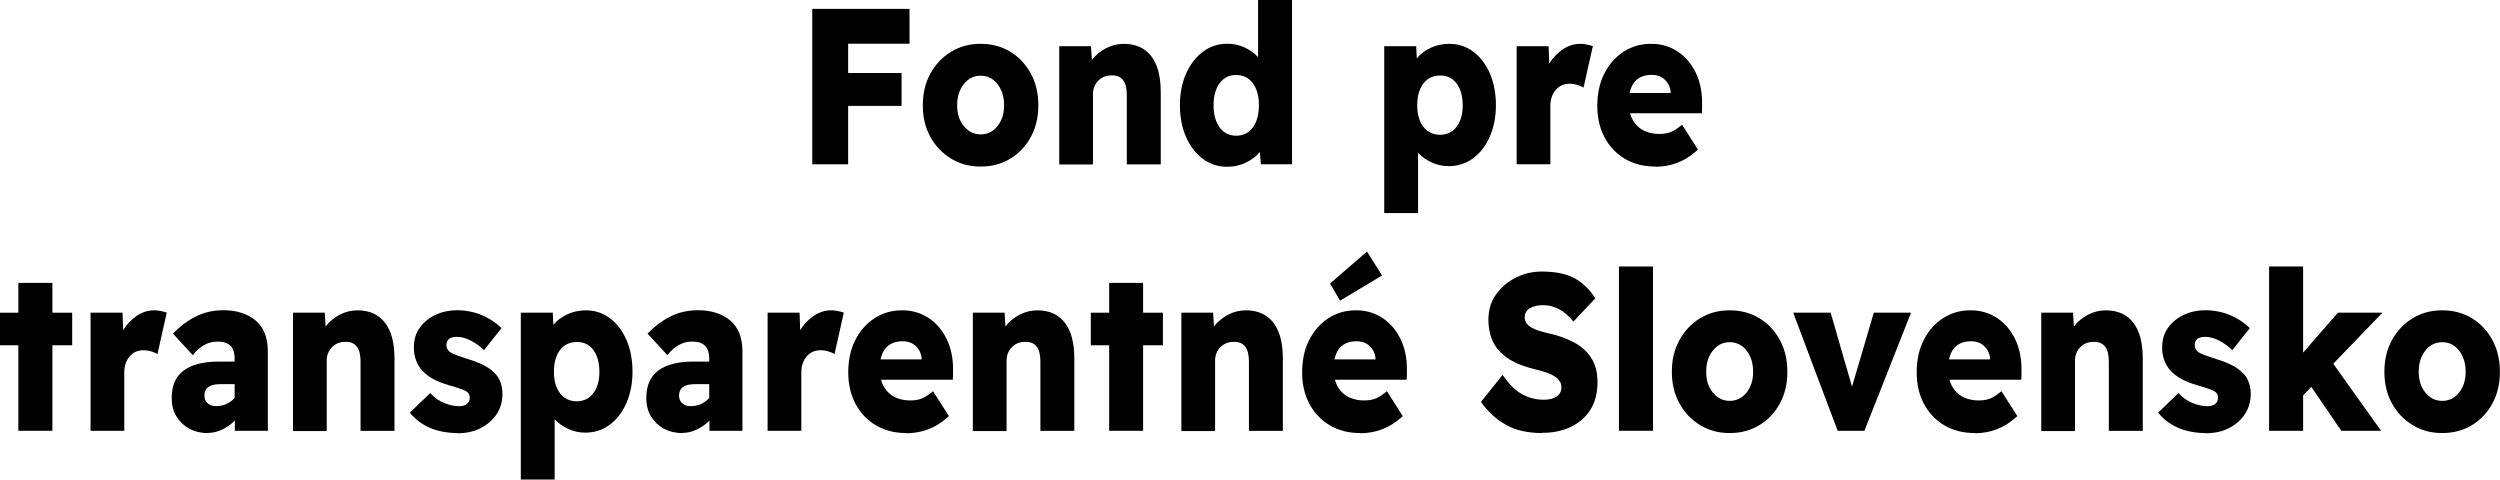
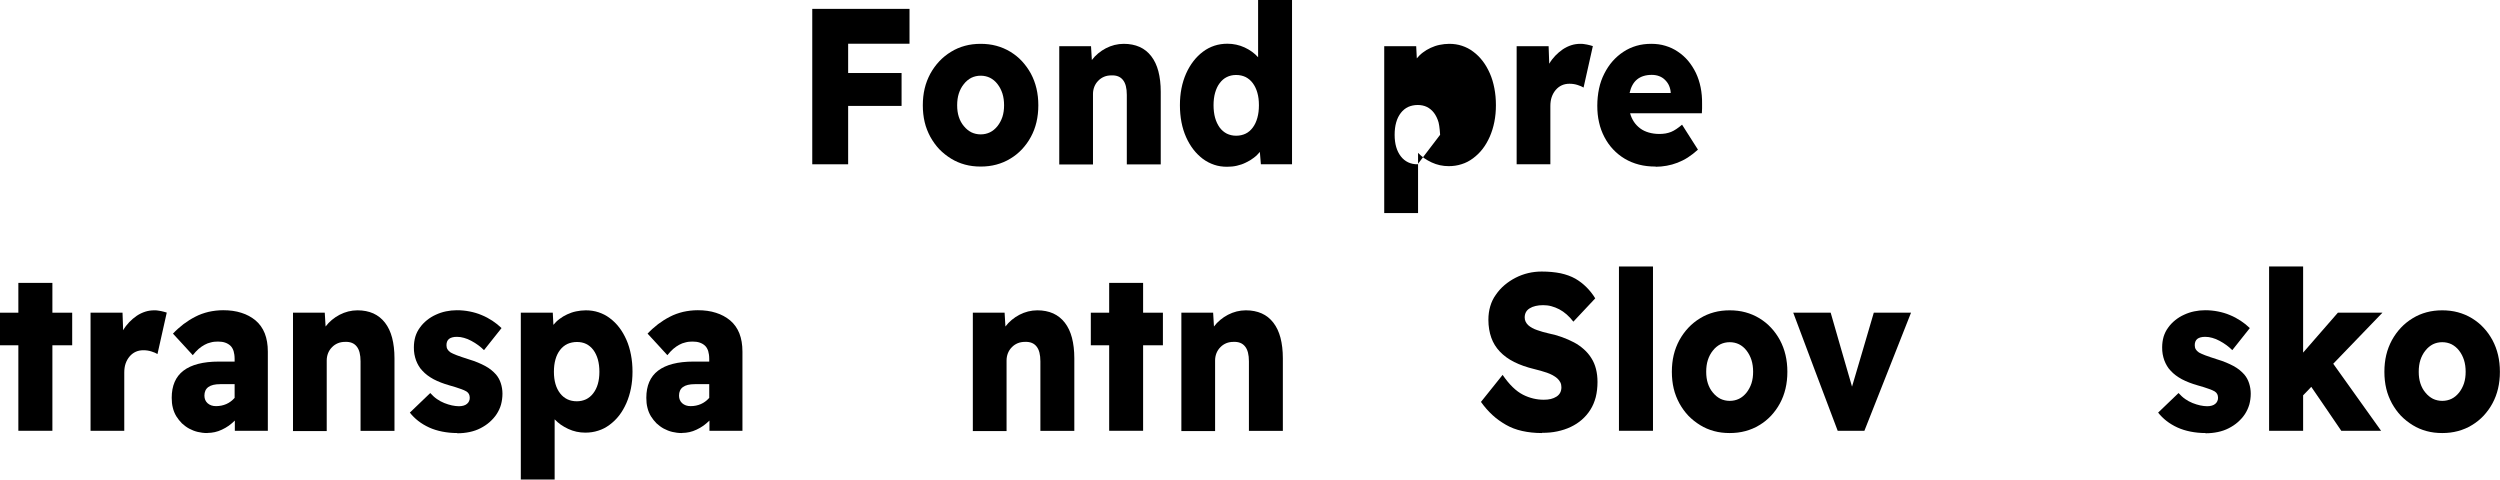
<svg xmlns="http://www.w3.org/2000/svg" id="Layer_2" data-name="Layer 2" viewBox="0 0 242.41 46.51">
  <g id="Layer_1-2" data-name="Layer 1">
    <g>
      <polygon points="78.76 15.93 78.76 8.4 78.76 .86 83.47 .86 88.19 .86 88.19 2.55 88.19 4.24 85.22 4.24 82.24 4.24 82.24 5.66 82.24 7.08 84.83 7.08 87.42 7.08 87.42 8.68 87.42 10.27 84.83 10.27 82.24 10.27 82.24 13.1 82.24 15.93 80.5 15.93 78.76 15.93" />
      <path d="M95.09,16.15c-.54,0-1.04-.06-1.52-.19-.48-.13-.93-.32-1.35-.58-.42-.26-.8-.56-1.14-.91-.33-.35-.62-.75-.87-1.2-.24-.45-.43-.92-.55-1.43-.12-.51-.18-1.05-.18-1.63s.06-1.12.18-1.63c.12-.51.31-.99.55-1.44.25-.45.54-.85.87-1.2s.71-.66,1.14-.92c.42-.26.87-.45,1.35-.58.48-.13.99-.19,1.52-.19s1.04.06,1.52.19c.48.13.93.32,1.36.58.42.26.8.56,1.13.92s.62.76.86,1.2c.24.45.42.93.54,1.44.12.51.18,1.05.18,1.63s-.06,1.12-.18,1.63c-.12.51-.3.99-.54,1.43-.24.45-.53.84-.86,1.2-.33.35-.71.66-1.13.91-.42.26-.88.45-1.36.58-.48.13-.99.19-1.52.19M95.09,13.03c.33,0,.63-.07.9-.2s.51-.33.73-.6c.21-.27.37-.57.48-.9.11-.34.16-.71.16-1.12s-.05-.79-.16-1.14c-.11-.34-.27-.65-.48-.92-.21-.27-.45-.47-.73-.61-.27-.13-.57-.2-.9-.2s-.63.07-.9.2c-.27.14-.52.34-.73.61-.22.27-.38.58-.49.92-.11.34-.16.72-.16,1.14s.05.78.16,1.12c.11.34.27.64.49.9.22.27.46.46.73.6.27.13.58.2.9.2" />
      <path d="M102.71,15.93V4.48h3.08l.04.67.04.67c.18-.24.38-.45.61-.64.23-.19.48-.36.75-.5.27-.14.56-.25.84-.32.29-.07.59-.11.89-.11.58,0,1.09.1,1.54.3s.82.5,1.13.9c.31.4.54.89.69,1.46.15.58.23,1.24.23,1.99v7.04h-3.29v-6.74c0-.65-.12-1.13-.37-1.44-.25-.32-.62-.47-1.12-.45-.26,0-.49.04-.71.13-.21.09-.4.21-.57.39-.17.17-.29.36-.38.58-.08.21-.13.44-.13.69v6.85h-3.28Z" />
      <path d="M118.98,16.17c-.44,0-.86-.06-1.24-.19-.39-.13-.76-.32-1.1-.57-.34-.26-.65-.56-.92-.91-.27-.35-.51-.75-.71-1.2-.2-.45-.35-.93-.45-1.45-.1-.52-.15-1.06-.15-1.65s.05-1.12.15-1.63c.1-.51.25-.99.45-1.44.2-.45.44-.85.71-1.2.27-.35.58-.66.93-.92.34-.26.72-.45,1.11-.58.4-.13.82-.19,1.26-.19.29,0,.57.03.85.09s.55.15.81.27c.26.12.5.26.72.42.22.16.41.33.59.53V0h3.29v15.93h-3.02l-.05-.6-.05-.6c-.17.21-.36.4-.59.57-.22.17-.48.33-.76.46-.28.14-.57.24-.88.31-.3.07-.62.1-.95.1M119.86,13.16c.34,0,.65-.07.92-.2s.5-.33.7-.6c.2-.27.34-.58.44-.94.1-.36.15-.76.15-1.22s-.05-.85-.15-1.2c-.1-.36-.25-.67-.44-.93-.2-.27-.43-.46-.7-.6-.27-.13-.58-.2-.92-.2s-.64.07-.9.2c-.27.13-.5.33-.7.6-.2.26-.34.58-.44.93-.1.35-.15.76-.15,1.2s.05.86.15,1.22c.1.36.25.67.44.94.2.27.43.46.7.6.27.13.57.2.9.2" />
-       <path d="M134.22,20.67V4.48h3.1l.03.59.03.59c.17-.21.36-.4.59-.57.22-.17.47-.32.75-.45.28-.13.57-.23.87-.29.3-.06.61-.1.93-.1.44,0,.85.06,1.24.19.39.13.75.31,1.09.57.34.25.64.55.91.9.27.35.5.75.7,1.2.2.45.34.93.44,1.45.1.51.15,1.06.15,1.64s-.05,1.1-.15,1.61-.25.99-.44,1.43c-.2.45-.43.85-.7,1.2-.27.35-.58.65-.93.91-.35.26-.71.45-1.11.57-.39.13-.81.19-1.25.19-.29,0-.57-.03-.85-.09-.27-.06-.54-.15-.8-.27-.26-.12-.5-.26-.72-.41-.22-.16-.42-.33-.6-.52v5.84h-3.29ZM139.64,13.07c.33,0,.63-.07.89-.19.27-.13.5-.32.7-.58.2-.26.35-.56.45-.91.1-.35.15-.74.15-1.18s-.05-.84-.15-1.2c-.1-.35-.25-.66-.44-.92-.2-.26-.43-.45-.69-.58-.27-.13-.57-.19-.9-.19s-.65.07-.92.19c-.27.13-.51.32-.71.58-.2.26-.35.56-.45.92-.1.35-.15.75-.15,1.2s.05.83.15,1.18.25.65.45.91c.2.26.44.45.71.58.27.13.58.19.92.19" />
+       <path d="M134.22,20.67V4.48h3.1l.03.59.03.59c.17-.21.36-.4.59-.57.22-.17.47-.32.75-.45.28-.13.57-.23.87-.29.3-.06.61-.1.93-.1.44,0,.85.06,1.24.19.39.13.75.31,1.09.57.34.25.64.55.91.9.27.35.5.75.7,1.2.2.45.34.93.44,1.45.1.51.15,1.06.15,1.64s-.05,1.1-.15,1.61-.25.99-.44,1.43c-.2.45-.43.85-.7,1.2-.27.35-.58.65-.93.91-.35.26-.71.45-1.11.57-.39.13-.81.19-1.25.19-.29,0-.57-.03-.85-.09-.27-.06-.54-.15-.8-.27-.26-.12-.5-.26-.72-.41-.22-.16-.42-.33-.6-.52v5.84h-3.29ZM139.64,13.07s-.05-.84-.15-1.2c-.1-.35-.25-.66-.44-.92-.2-.26-.43-.45-.69-.58-.27-.13-.57-.19-.9-.19s-.65.07-.92.19c-.27.13-.51.32-.71.58-.2.26-.35.56-.45.92-.1.35-.15.75-.15,1.2s.05.83.15,1.18.25.65.45.91c.2.26.44.45.71.58.27.13.58.19.92.19" />
      <path d="M147.06,15.93V4.48h3.1l.03.85.03.85c.17-.29.37-.55.59-.78.22-.23.47-.44.73-.62.27-.18.55-.31.83-.4s.58-.13.88-.13c.11,0,.22,0,.32.02.11.01.21.03.31.05.1.02.2.05.3.07s.18.05.27.08l-.45,2.01-.45,2.01c-.07-.04-.16-.08-.25-.13-.1-.04-.21-.08-.33-.12-.12-.04-.25-.07-.38-.09-.13-.02-.27-.03-.41-.03-.27,0-.52.05-.74.15-.22.1-.42.25-.59.45-.17.2-.3.43-.39.69-.09.26-.13.56-.13.88v5.64h-3.29Z" />
      <path d="M160.53,16.15c-.58,0-1.11-.06-1.61-.19-.5-.13-.96-.32-1.38-.57-.42-.25-.8-.56-1.13-.91-.33-.35-.61-.75-.84-1.19-.23-.44-.41-.92-.52-1.43-.12-.51-.17-1.04-.17-1.61s.06-1.14.17-1.66c.11-.52.28-1,.51-1.45.23-.45.49-.85.8-1.2.31-.35.66-.66,1.06-.92.39-.26.82-.45,1.26-.58.45-.13.93-.19,1.43-.19s.94.06,1.37.19c.43.13.83.31,1.21.57.38.25.71.55,1,.89.29.35.54.74.75,1.17.21.44.36.91.46,1.4.1.5.15,1.03.14,1.59v.46s-.02.46-.02.46h-6.96c.08.31.21.58.37.83.16.24.37.46.61.64.24.18.52.31.83.4.31.09.66.14,1.04.14.21,0,.41-.02.6-.05.19-.03.36-.09.53-.15.17-.07.33-.16.51-.28s.36-.26.55-.42l.77,1.21.77,1.21c-.32.29-.65.55-.98.76-.33.21-.67.38-1.01.51-.34.13-.69.23-1.04.29s-.7.1-1.06.1M160.16,7.26c-.59,0-1.06.15-1.42.44-.36.29-.6.74-.73,1.32h3.99v-.02c-.01-.25-.07-.48-.16-.69-.09-.21-.22-.39-.39-.56-.17-.17-.36-.29-.58-.37-.21-.08-.45-.12-.71-.12" />
      <polygon points="1.78 41.77 1.78 37.63 1.78 33.48 .89 33.48 0 33.48 0 31.9 0 30.32 .89 30.32 1.78 30.32 1.78 28.87 1.78 27.43 3.43 27.43 5.08 27.43 5.08 28.87 5.08 30.32 6.04 30.32 7 30.32 7 31.9 7 33.48 6.04 33.48 5.08 33.48 5.08 37.63 5.08 41.77 3.43 41.77 1.78 41.77" />
      <path d="M8.78,41.77v-11.45h3.1l.03.85.03.85c.17-.29.37-.55.59-.78.22-.23.47-.44.73-.62.27-.18.55-.31.83-.4s.58-.13.88-.13c.11,0,.22,0,.32.02.11.01.21.03.31.05.1.02.2.05.3.07s.18.05.27.08l-.45,2.01-.45,2.01c-.07-.04-.16-.08-.25-.13-.1-.04-.21-.08-.33-.12-.12-.04-.25-.07-.38-.09-.13-.02-.27-.03-.41-.03-.27,0-.52.05-.74.15-.22.1-.42.25-.59.45-.17.2-.3.43-.39.69-.09.26-.13.56-.13.88v5.64h-3.29Z" />
      <path d="M20.1,41.99c-.33,0-.64-.04-.93-.11-.29-.07-.57-.18-.83-.32-.26-.14-.49-.32-.7-.51-.2-.2-.38-.43-.54-.68-.15-.25-.27-.53-.34-.83-.08-.3-.11-.62-.11-.97,0-1.17.38-2.05,1.14-2.63.76-.58,1.91-.88,3.43-.88h1.53v-.26c0-.3-.04-.55-.1-.76-.07-.21-.17-.39-.31-.52-.14-.13-.31-.23-.51-.3-.2-.07-.44-.1-.7-.1-.24,0-.47.02-.68.08-.22.05-.42.12-.61.23-.19.1-.39.24-.58.4-.19.17-.38.37-.57.61l-.96-1.05-.96-1.04c.32-.34.66-.64,1.02-.92.36-.27.74-.51,1.15-.72.4-.21.83-.36,1.28-.47.45-.1.93-.16,1.42-.16.65,0,1.24.08,1.76.25.52.16.98.41,1.38.74.39.33.69.75.89,1.25.2.51.3,1.1.3,1.78v7.67h-3.2v-.99c-.19.19-.39.35-.59.5-.21.15-.43.27-.66.38-.23.11-.46.19-.69.24-.23.05-.47.08-.71.08M20.95,39.38c.36,0,.69-.07.99-.2.3-.13.57-.33.81-.6v-1.33h-1.4c-.51,0-.89.09-1.15.28-.26.19-.38.47-.38.84,0,.15.03.29.08.41.05.12.13.23.23.32.1.09.22.16.36.21.14.05.29.07.46.07" />
      <path d="M28.41,41.77v-11.45h3.08l.04.67.04.67c.18-.24.38-.45.61-.64.23-.19.48-.36.75-.5.27-.14.56-.25.84-.32.29-.07.59-.11.89-.11.58,0,1.09.1,1.54.3.44.2.82.5,1.13.9.31.4.54.89.69,1.46.15.58.23,1.24.23,1.99v7.04h-3.29v-6.74c0-.65-.12-1.13-.37-1.44-.25-.32-.62-.47-1.12-.45-.26,0-.49.04-.71.13-.21.09-.4.21-.57.39-.17.17-.29.36-.38.58-.08.21-.13.44-.13.7v6.85h-3.28Z" />
      <path d="M44.34,41.99c-.52,0-1-.05-1.46-.14-.45-.09-.88-.22-1.27-.4-.39-.18-.74-.39-1.05-.63-.31-.24-.58-.51-.82-.81l.99-.95.99-.95c.2.22.41.42.64.58.23.16.47.29.72.39.26.1.5.18.74.23.24.05.47.08.68.08.17,0,.32-.02.45-.06.13-.04.24-.09.33-.17.09-.08.16-.16.2-.26.05-.1.07-.21.07-.33,0-.14-.03-.26-.08-.36-.05-.1-.14-.19-.25-.26-.12-.07-.31-.16-.58-.25-.27-.1-.62-.21-1.05-.33-.6-.17-1.11-.37-1.55-.6-.44-.24-.8-.51-1.08-.82-.14-.14-.26-.3-.36-.47-.1-.17-.19-.35-.26-.54-.07-.19-.12-.39-.16-.6-.04-.21-.05-.43-.05-.66,0-.37.05-.71.14-1.03.1-.32.24-.61.44-.88.19-.27.42-.51.68-.72.26-.21.55-.39.86-.53.32-.15.65-.26.99-.33.34-.07.69-.11,1.05-.11.43,0,.85.04,1.25.12.4.08.79.19,1.16.35.37.15.72.34,1.04.55.32.21.62.45.89.71l-.85,1.07-.85,1.07c-.17-.17-.36-.33-.56-.48-.2-.15-.43-.29-.67-.42-.24-.13-.48-.23-.71-.29-.23-.07-.46-.1-.69-.1-.34,0-.59.07-.76.2-.17.14-.25.34-.25.61,0,.15.03.29.1.4.07.12.17.22.31.31.06.04.14.08.24.12.1.05.22.09.36.15.14.05.31.11.51.18.2.07.42.14.67.22.3.09.59.19.85.3.26.11.5.22.72.34.22.12.42.25.59.39.17.14.33.29.46.44.21.25.36.53.46.84.1.31.16.65.16,1.01s-.05.73-.14,1.06c-.09.33-.24.64-.43.93-.19.29-.42.54-.68.77s-.55.42-.88.59c-.33.17-.68.29-1.06.37-.38.08-.77.12-1.19.12" />
      <path d="M50.5,46.51v-16.19h3.1l.03.59.03.59c.17-.21.36-.4.59-.57.22-.17.47-.32.75-.45.28-.13.57-.23.87-.29.3-.06.61-.1.93-.1.44,0,.85.06,1.24.19.39.13.75.31,1.09.57.34.25.64.55.91.9.27.35.5.75.7,1.2.2.45.34.93.44,1.45.1.51.15,1.06.15,1.64s-.05,1.1-.15,1.61c-.1.51-.25.99-.44,1.43-.2.45-.43.85-.7,1.2-.27.35-.58.65-.93.91-.35.26-.71.45-1.11.57-.39.13-.81.19-1.25.19-.29,0-.57-.03-.85-.09-.27-.06-.54-.15-.8-.27-.26-.12-.5-.26-.72-.41-.22-.16-.42-.33-.6-.52v5.84h-3.29ZM55.93,38.91c.33,0,.63-.07.89-.19.27-.13.5-.32.7-.58s.35-.56.45-.91c.1-.35.15-.74.15-1.18s-.05-.84-.15-1.2c-.1-.35-.25-.66-.44-.92-.2-.26-.43-.45-.69-.58-.27-.13-.57-.19-.9-.19s-.65.07-.92.19c-.27.13-.51.32-.71.58-.2.26-.35.56-.45.92-.1.35-.15.75-.15,1.2s.05.83.15,1.18c.1.35.25.65.45.91.2.26.44.45.71.58.27.13.58.19.92.19" />
      <path d="M66.12,41.99c-.33,0-.64-.04-.93-.11-.29-.07-.57-.18-.83-.32-.26-.14-.49-.32-.7-.51-.2-.2-.38-.43-.54-.68-.15-.25-.27-.53-.34-.83-.08-.3-.11-.62-.11-.97,0-1.17.38-2.05,1.14-2.63.76-.58,1.91-.88,3.43-.88h1.53v-.26c0-.3-.04-.55-.1-.76-.07-.21-.17-.39-.31-.52-.14-.13-.31-.23-.51-.3-.2-.07-.44-.1-.7-.1-.24,0-.47.02-.68.08-.22.05-.42.12-.61.23-.19.1-.39.24-.58.4-.19.17-.38.37-.57.61l-.96-1.05-.96-1.04c.32-.34.66-.64,1.02-.92.36-.27.74-.51,1.15-.72.4-.21.83-.36,1.28-.47.45-.1.93-.16,1.42-.16.65,0,1.24.08,1.76.25.52.16.98.41,1.38.74.39.33.69.75.89,1.25.2.51.3,1.1.3,1.78v7.67h-3.2v-.99c-.19.19-.39.35-.59.5-.21.15-.43.27-.66.38-.23.11-.46.19-.69.24-.23.05-.47.08-.71.08M66.97,39.38c.36,0,.69-.07.99-.2.3-.13.57-.33.81-.6v-1.33h-1.4c-.51,0-.89.09-1.15.28-.26.19-.38.47-.38.84,0,.15.03.29.08.41.05.12.13.23.23.32.1.09.22.16.36.21.14.05.29.07.46.07" />
-       <path d="M74.43,41.77v-11.45h3.1l.03.85.03.85c.17-.29.37-.55.59-.78.22-.23.47-.44.73-.62.27-.18.55-.31.83-.4s.58-.13.88-.13c.11,0,.22,0,.32.02.11.01.21.03.31.05.1.02.2.05.3.07s.18.05.27.08l-.45,2.01-.45,2.01c-.07-.04-.16-.08-.25-.13-.1-.04-.21-.08-.33-.12-.12-.04-.25-.07-.38-.09-.13-.02-.27-.03-.41-.03-.27,0-.52.05-.74.15-.22.1-.42.25-.59.45-.17.2-.3.43-.39.69-.09.26-.13.56-.13.88v5.64h-3.29Z" />
-       <path d="M87.9,41.99c-.58,0-1.11-.06-1.61-.19-.5-.13-.96-.32-1.38-.57-.42-.25-.8-.56-1.13-.91-.33-.35-.61-.75-.84-1.19-.23-.44-.41-.92-.52-1.43-.12-.51-.17-1.04-.17-1.61s.06-1.14.17-1.66c.11-.52.28-1,.51-1.45.23-.45.49-.85.8-1.2.31-.35.66-.66,1.06-.92.39-.26.82-.45,1.26-.58.45-.13.93-.19,1.43-.19s.94.06,1.37.19c.43.13.83.31,1.21.57.38.25.71.55,1,.89.29.35.54.74.75,1.17.21.44.36.91.46,1.4.1.5.15,1.03.14,1.59v.46s-.02.46-.02.46h-6.96c.08.31.21.58.37.83.16.24.37.46.61.64.24.18.52.31.83.4.31.09.66.14,1.04.14.21,0,.42-.02.6-.05.19-.03.36-.09.53-.15.17-.07.33-.16.51-.28s.36-.26.55-.42l.77,1.21.77,1.21c-.32.29-.65.55-.98.76-.33.21-.67.38-1.01.51-.34.13-.69.23-1.04.29s-.7.1-1.06.1M87.53,33.09c-.59,0-1.06.15-1.42.44-.36.29-.6.74-.73,1.32h3.99v-.02c-.01-.25-.07-.48-.16-.69-.09-.21-.22-.39-.39-.56-.17-.17-.36-.29-.58-.37-.21-.08-.45-.12-.71-.12" />
      <path d="M94.33,41.77v-11.45h3.08l.04.67.04.67c.18-.24.38-.45.61-.64.23-.19.48-.36.75-.5.27-.14.56-.25.84-.32.29-.07.59-.11.89-.11.58,0,1.09.1,1.54.3.44.2.82.5,1.13.9.31.4.54.89.69,1.46.15.58.23,1.24.23,1.99v7.04h-3.29v-6.74c0-.65-.12-1.13-.37-1.44-.25-.32-.62-.47-1.12-.45-.26,0-.49.04-.71.13-.21.09-.4.21-.57.39-.17.17-.29.36-.38.58-.08.21-.13.44-.13.7v6.85h-3.28Z" />
      <polygon points="107.55 41.77 107.55 37.63 107.55 33.48 106.66 33.48 105.77 33.48 105.77 31.9 105.77 30.32 106.66 30.32 107.55 30.32 107.55 28.87 107.55 27.43 109.2 27.43 110.84 27.43 110.84 28.87 110.84 30.32 111.8 30.32 112.76 30.32 112.76 31.9 112.76 33.48 111.8 33.48 110.84 33.48 110.84 37.63 110.84 41.77 109.2 41.77 107.55 41.77" />
      <path d="M114.55,41.77v-11.45h3.08l.04.67.04.67c.18-.24.38-.45.61-.64.23-.19.48-.36.75-.5.27-.14.56-.25.84-.32.29-.07.59-.11.89-.11.58,0,1.09.1,1.54.3s.82.5,1.13.9c.31.4.54.89.69,1.46.15.58.23,1.24.23,1.99v7.04h-3.29v-6.74c0-.65-.12-1.13-.37-1.44-.25-.32-.62-.47-1.12-.45-.26,0-.49.04-.71.13-.21.09-.4.21-.57.39-.17.17-.29.36-.38.58-.08.21-.13.44-.13.7v6.85h-3.28Z" />
-       <path d="M131.91,41.99c-.58,0-1.11-.06-1.61-.19-.5-.13-.96-.32-1.38-.57-.42-.25-.8-.56-1.13-.91-.33-.35-.61-.75-.84-1.19-.23-.44-.41-.92-.52-1.43-.12-.51-.17-1.04-.17-1.61s.06-1.14.17-1.66c.11-.52.28-1,.51-1.45.23-.45.49-.85.8-1.2.31-.35.66-.66,1.06-.92.39-.26.82-.45,1.26-.58.45-.13.93-.19,1.43-.19s.94.06,1.37.19c.43.13.83.31,1.21.57.38.25.71.55,1,.89.29.35.54.74.75,1.17.21.44.36.91.46,1.4.1.5.15,1.03.14,1.59v.46s-.02.46-.02.46h-6.96c.08.31.21.58.37.83.16.24.37.46.61.64.24.18.52.31.83.4.31.09.66.14,1.04.14.21,0,.41-.02.6-.05.19-.03.36-.09.53-.15.17-.07.33-.16.51-.28s.36-.26.55-.42l.77,1.21.77,1.21c-.32.29-.65.55-.98.76-.33.21-.67.38-1.01.51-.34.13-.69.23-1.04.29s-.7.1-1.06.1M129.93,29.15l-.48-.83-.48-.83,1.79-1.55,1.79-1.55.73,1.16.73,1.16-2.03,1.22-2.04,1.22ZM131.54,33.09c-.59,0-1.06.15-1.42.44-.36.29-.6.74-.73,1.32h3.99v-.02c-.01-.25-.07-.48-.16-.69-.09-.21-.22-.39-.39-.56-.17-.17-.36-.29-.58-.37-.21-.08-.45-.12-.71-.12" />
      <path d="M149.52,41.99c-.7,0-1.34-.07-1.92-.2-.59-.13-1.11-.33-1.58-.6-.47-.27-.91-.58-1.31-.95-.4-.37-.77-.79-1.11-1.27l1.05-1.31,1.05-1.31c.32.47.65.87.98,1.19.33.32.66.56.99.73s.67.29,1,.37c.33.08.67.12,1.01.12.25,0,.48-.02.69-.07.21-.05.39-.13.55-.23.16-.1.28-.23.36-.38.08-.15.12-.33.12-.53,0-.17-.03-.33-.1-.47-.07-.14-.17-.27-.3-.39-.13-.11-.28-.22-.45-.31-.17-.09-.35-.17-.55-.24-.2-.07-.4-.13-.61-.19-.2-.06-.41-.11-.61-.16-.75-.18-1.4-.41-1.96-.69-.56-.28-1.02-.62-1.39-1.01-.37-.39-.65-.84-.83-1.35-.18-.51-.28-1.09-.28-1.73,0-.47.06-.9.18-1.31.12-.41.3-.79.55-1.13.24-.35.52-.66.84-.93.32-.27.68-.51,1.07-.71.39-.2.8-.35,1.22-.45.42-.1.86-.15,1.31-.15.68,0,1.3.06,1.84.17.54.12,1.01.29,1.42.52.4.23.76.51,1.08.83.32.32.61.68.85,1.08l-1.06,1.13-1.06,1.13c-.21-.27-.42-.5-.65-.7-.23-.2-.47-.37-.72-.5-.25-.13-.51-.23-.77-.3-.26-.07-.53-.1-.8-.1s-.52.03-.73.08c-.22.05-.41.13-.57.23-.16.1-.28.22-.36.37-.08.15-.12.32-.12.51,0,.15.03.29.09.41.06.12.14.24.25.34.11.1.24.19.39.27.14.08.3.15.48.21.17.06.35.12.53.17.18.05.36.1.55.14.47.1.92.22,1.33.37.41.15.8.32,1.16.51.36.19.68.42.96.67.28.25.52.53.72.85.2.31.35.66.45,1.05.1.39.15.81.15,1.27,0,.53-.06,1.02-.17,1.47-.12.45-.29.86-.52,1.22-.23.37-.51.69-.83.97-.32.28-.68.51-1.08.7-.4.19-.83.33-1.3.43-.46.1-.95.14-1.47.14" />
      <polygon points="156.98 41.77 156.98 33.81 156.98 25.84 158.63 25.84 160.28 25.84 160.28 33.81 160.28 41.77 158.63 41.77 156.98 41.77" />
      <path d="M167.72,41.99c-.54,0-1.04-.06-1.52-.19-.48-.13-.93-.32-1.35-.58-.42-.26-.8-.56-1.14-.91-.33-.35-.62-.75-.87-1.2-.24-.45-.43-.92-.55-1.43-.12-.51-.18-1.05-.18-1.63s.06-1.12.18-1.63c.12-.51.31-.99.55-1.44.25-.45.54-.85.87-1.2.33-.35.71-.66,1.14-.92.42-.26.87-.45,1.35-.58.48-.13.99-.19,1.52-.19s1.04.06,1.52.19c.48.13.93.32,1.36.58.42.26.8.56,1.13.92.33.35.62.76.86,1.2.24.45.42.93.54,1.44.12.51.18,1.05.18,1.63s-.06,1.12-.18,1.63c-.12.51-.3.99-.54,1.43-.24.45-.53.84-.86,1.2-.33.35-.71.66-1.13.91-.42.26-.88.45-1.36.58-.48.13-.99.19-1.52.19M167.72,38.87c.33,0,.63-.07.9-.2s.51-.33.73-.6c.21-.27.37-.57.48-.9.11-.34.16-.71.16-1.12s-.05-.79-.16-1.14c-.11-.34-.27-.65-.48-.92-.21-.27-.45-.47-.73-.61-.27-.13-.57-.2-.9-.2s-.63.07-.9.2c-.27.14-.52.34-.73.61-.22.27-.38.58-.49.92-.11.34-.16.72-.16,1.14s.05.78.16,1.12c.11.34.27.64.49.9.22.27.46.46.73.6.27.13.58.2.9.2" />
      <polygon points="178.19 41.77 176.03 36.05 173.88 30.32 175.7 30.32 177.51 30.32 178.54 33.9 179.58 37.49 180.64 33.9 181.69 30.32 183.5 30.32 185.3 30.32 183.04 36.05 180.78 41.77 179.48 41.77 178.19 41.77" />
-       <path d="M191.5,41.99c-.58,0-1.11-.06-1.61-.19-.5-.13-.96-.32-1.38-.57-.42-.25-.8-.56-1.13-.91-.33-.35-.61-.75-.84-1.19-.23-.44-.41-.92-.52-1.43-.12-.51-.17-1.04-.17-1.61s.06-1.14.17-1.66c.11-.52.28-1,.51-1.45.23-.45.49-.85.8-1.2.31-.35.66-.66,1.06-.92.39-.26.82-.45,1.26-.58.45-.13.93-.19,1.43-.19s.94.06,1.37.19c.43.13.83.31,1.21.57.38.25.71.55,1,.89.29.35.54.74.75,1.17.21.44.36.91.46,1.4.1.5.15,1.03.14,1.59v.46s-.02.46-.02.46h-6.96c.08.31.21.58.37.83.16.24.37.46.61.64.24.18.52.31.83.4.31.09.66.14,1.04.14.21,0,.41-.02.6-.05.19-.03.36-.09.53-.15.17-.07.33-.16.51-.28s.36-.26.55-.42l.77,1.21.77,1.21c-.32.29-.65.55-.98.76-.33.21-.67.38-1.01.51-.34.13-.69.23-1.04.29s-.7.1-1.06.1M191.13,33.09c-.59,0-1.06.15-1.42.44-.36.29-.6.74-.73,1.32h3.99v-.02c-.01-.25-.07-.48-.16-.69-.09-.21-.22-.39-.39-.56-.17-.17-.36-.29-.58-.37-.21-.08-.45-.12-.71-.12" />
-       <path d="M197.93,41.77v-11.45h3.08l.04.67.04.67c.18-.24.38-.45.61-.64.23-.19.48-.36.75-.5.27-.14.56-.25.84-.32.29-.07.59-.11.89-.11.58,0,1.09.1,1.54.3s.82.5,1.13.9c.31.4.54.89.69,1.46.15.58.23,1.24.23,1.99v7.04h-3.29v-6.74c0-.65-.12-1.13-.37-1.44-.25-.32-.62-.47-1.12-.45-.26,0-.49.04-.71.13-.21.09-.4.21-.57.39-.17.17-.29.36-.38.58-.08.21-.13.44-.13.7v6.85h-3.28Z" />
      <path d="M213.86,41.99c-.52,0-1-.05-1.46-.14-.45-.09-.88-.22-1.27-.4-.39-.18-.74-.39-1.05-.63-.31-.24-.58-.51-.82-.81l.99-.95.99-.95c.2.22.41.42.64.58.23.16.47.29.72.39.26.1.5.18.74.23.24.05.47.08.68.08.17,0,.32-.02.45-.06.13-.04.24-.09.33-.17.09-.08.16-.16.2-.26.05-.1.07-.21.07-.33,0-.14-.03-.26-.08-.36-.05-.1-.14-.19-.25-.26-.12-.07-.31-.16-.58-.25-.27-.1-.62-.21-1.05-.33-.6-.17-1.11-.37-1.55-.6-.44-.24-.8-.51-1.08-.82-.14-.14-.26-.3-.36-.47-.1-.17-.19-.35-.26-.54-.07-.19-.12-.39-.16-.6-.04-.21-.05-.43-.05-.66,0-.37.05-.71.14-1.03.1-.32.24-.61.44-.88.19-.27.42-.51.68-.72.26-.21.55-.39.86-.53.32-.15.65-.26.99-.33.34-.07.69-.11,1.05-.11.43,0,.85.04,1.25.12.4.08.79.19,1.16.35.37.15.72.34,1.04.55.32.21.62.45.89.71l-.85,1.07-.85,1.07c-.17-.17-.36-.33-.56-.48-.2-.15-.43-.29-.67-.42-.24-.13-.48-.23-.71-.29-.23-.07-.46-.1-.69-.1-.34,0-.59.07-.76.2-.17.14-.25.34-.25.61,0,.15.03.29.1.4.07.12.17.22.31.31.06.04.14.08.24.12.1.05.22.09.36.15.14.05.31.11.51.18.2.07.42.14.67.22.3.09.59.19.85.3.26.11.5.22.72.34.22.12.42.25.59.39.17.14.33.29.46.44.21.25.36.53.46.84.1.31.16.65.16,1.01s-.05.73-.14,1.06c-.1.33-.24.64-.43.93-.19.29-.42.54-.68.77s-.55.42-.88.59c-.33.17-.68.29-1.06.37-.38.08-.77.12-1.19.12" />
      <polygon points="220.02 41.77 220.02 33.81 220.02 25.84 221.67 25.84 223.32 25.84 223.32 30.02 223.32 34.19 225 32.26 226.69 30.32 228.85 30.32 231.01 30.32 228.63 32.79 226.24 35.27 228.56 38.52 230.88 41.77 228.95 41.77 227.02 41.77 225.57 39.64 224.11 37.51 223.72 37.92 223.32 38.33 223.32 40.05 223.32 41.77 221.67 41.77 220.02 41.77" />
      <path d="M236.81,41.99c-.54,0-1.04-.06-1.52-.19-.48-.13-.93-.32-1.35-.58-.42-.26-.8-.56-1.14-.91-.33-.35-.62-.75-.87-1.2-.24-.45-.43-.92-.55-1.43-.12-.51-.18-1.05-.18-1.63s.06-1.12.18-1.63c.12-.51.31-.99.55-1.44.25-.45.54-.85.87-1.2.33-.35.71-.66,1.14-.92.42-.26.87-.45,1.35-.58.48-.13.99-.19,1.52-.19s1.04.06,1.52.19c.48.13.93.32,1.36.58.42.26.8.56,1.13.92.33.35.62.76.86,1.2.24.45.42.93.54,1.44.12.51.18,1.05.18,1.63s-.06,1.12-.18,1.63c-.12.51-.3.99-.54,1.43-.24.45-.53.84-.86,1.2-.33.35-.71.66-1.13.91-.42.26-.88.45-1.36.58-.48.13-.99.19-1.52.19M236.81,38.87c.33,0,.63-.07.9-.2s.51-.33.73-.6c.21-.27.37-.57.48-.9.11-.34.16-.71.16-1.12s-.05-.79-.16-1.14c-.11-.34-.27-.65-.48-.92-.21-.27-.46-.47-.73-.61-.27-.13-.57-.2-.9-.2s-.63.07-.9.2c-.27.14-.52.34-.73.61-.22.27-.38.58-.49.92-.11.34-.16.72-.16,1.14s.05.78.16,1.12c.11.34.27.64.49.9.22.27.46.46.73.6.27.13.58.2.9.2" />
    </g>
  </g>
</svg>